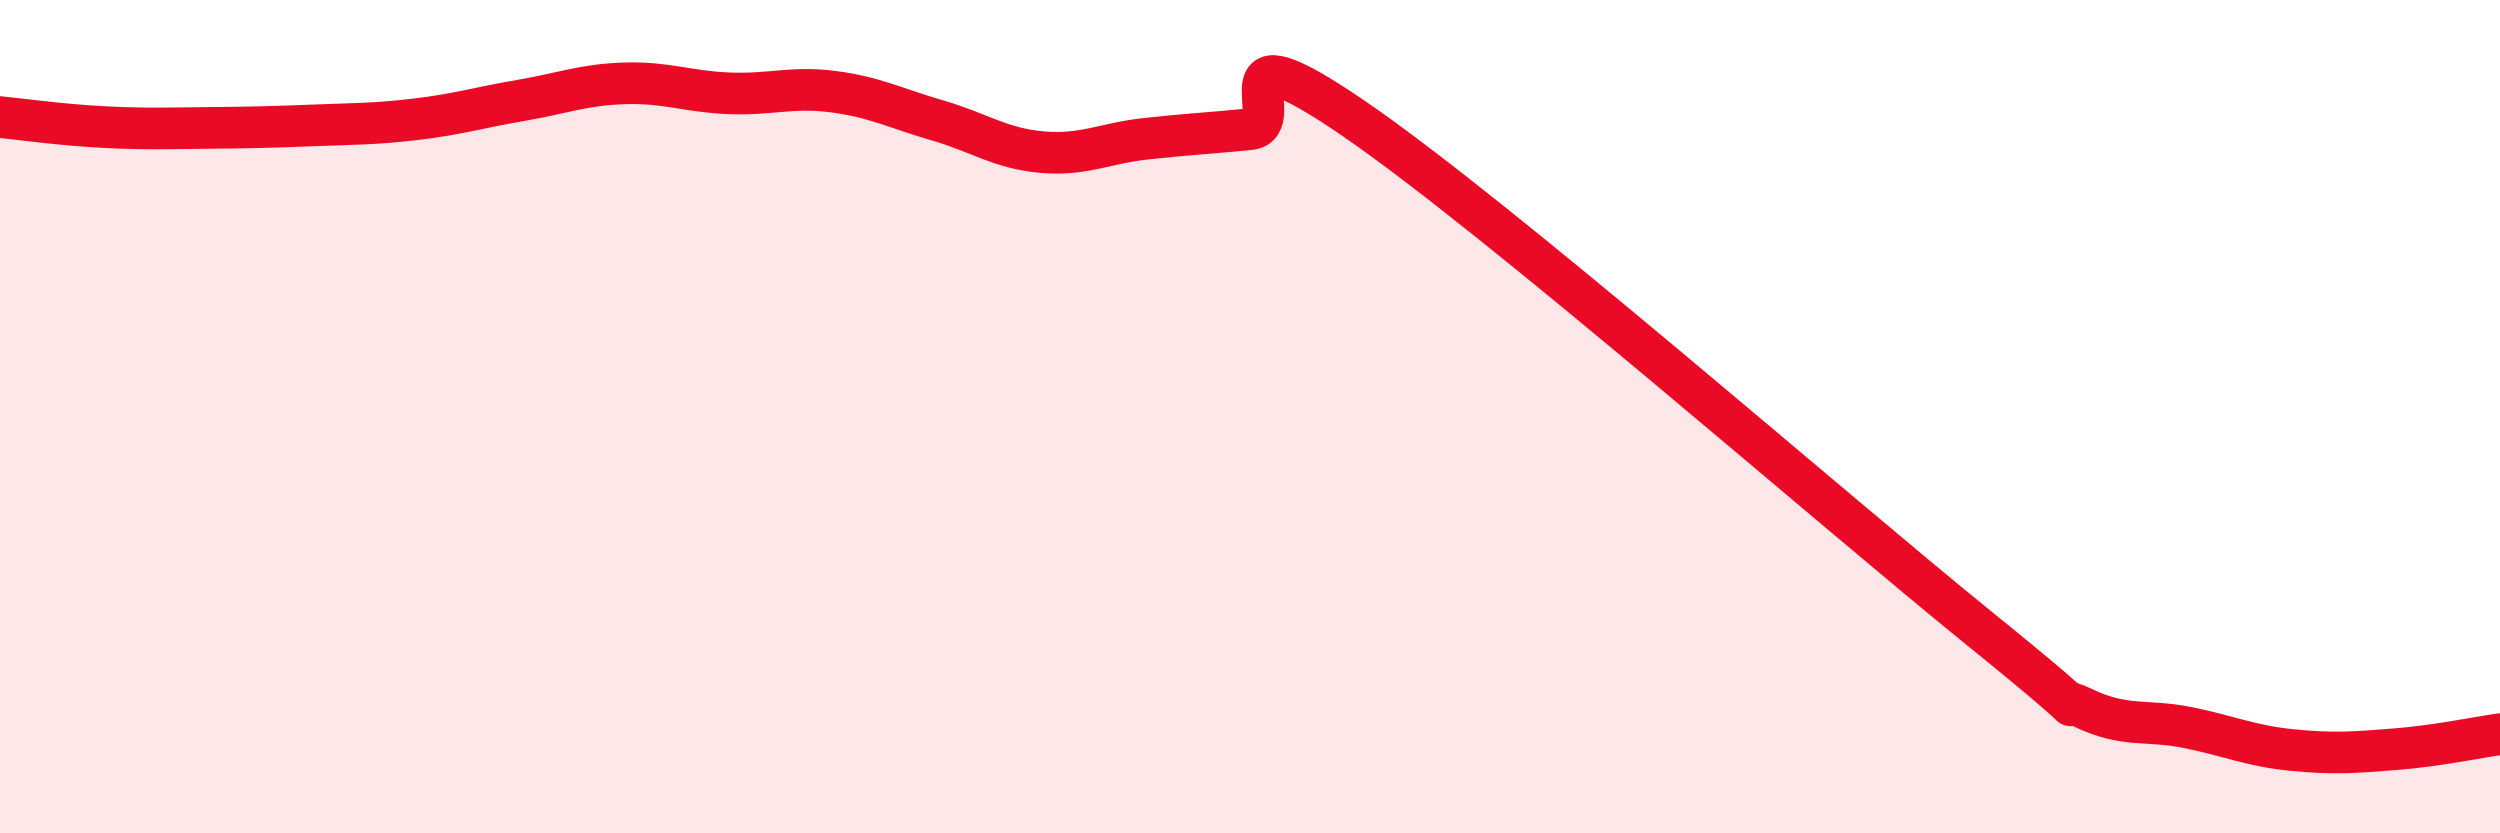
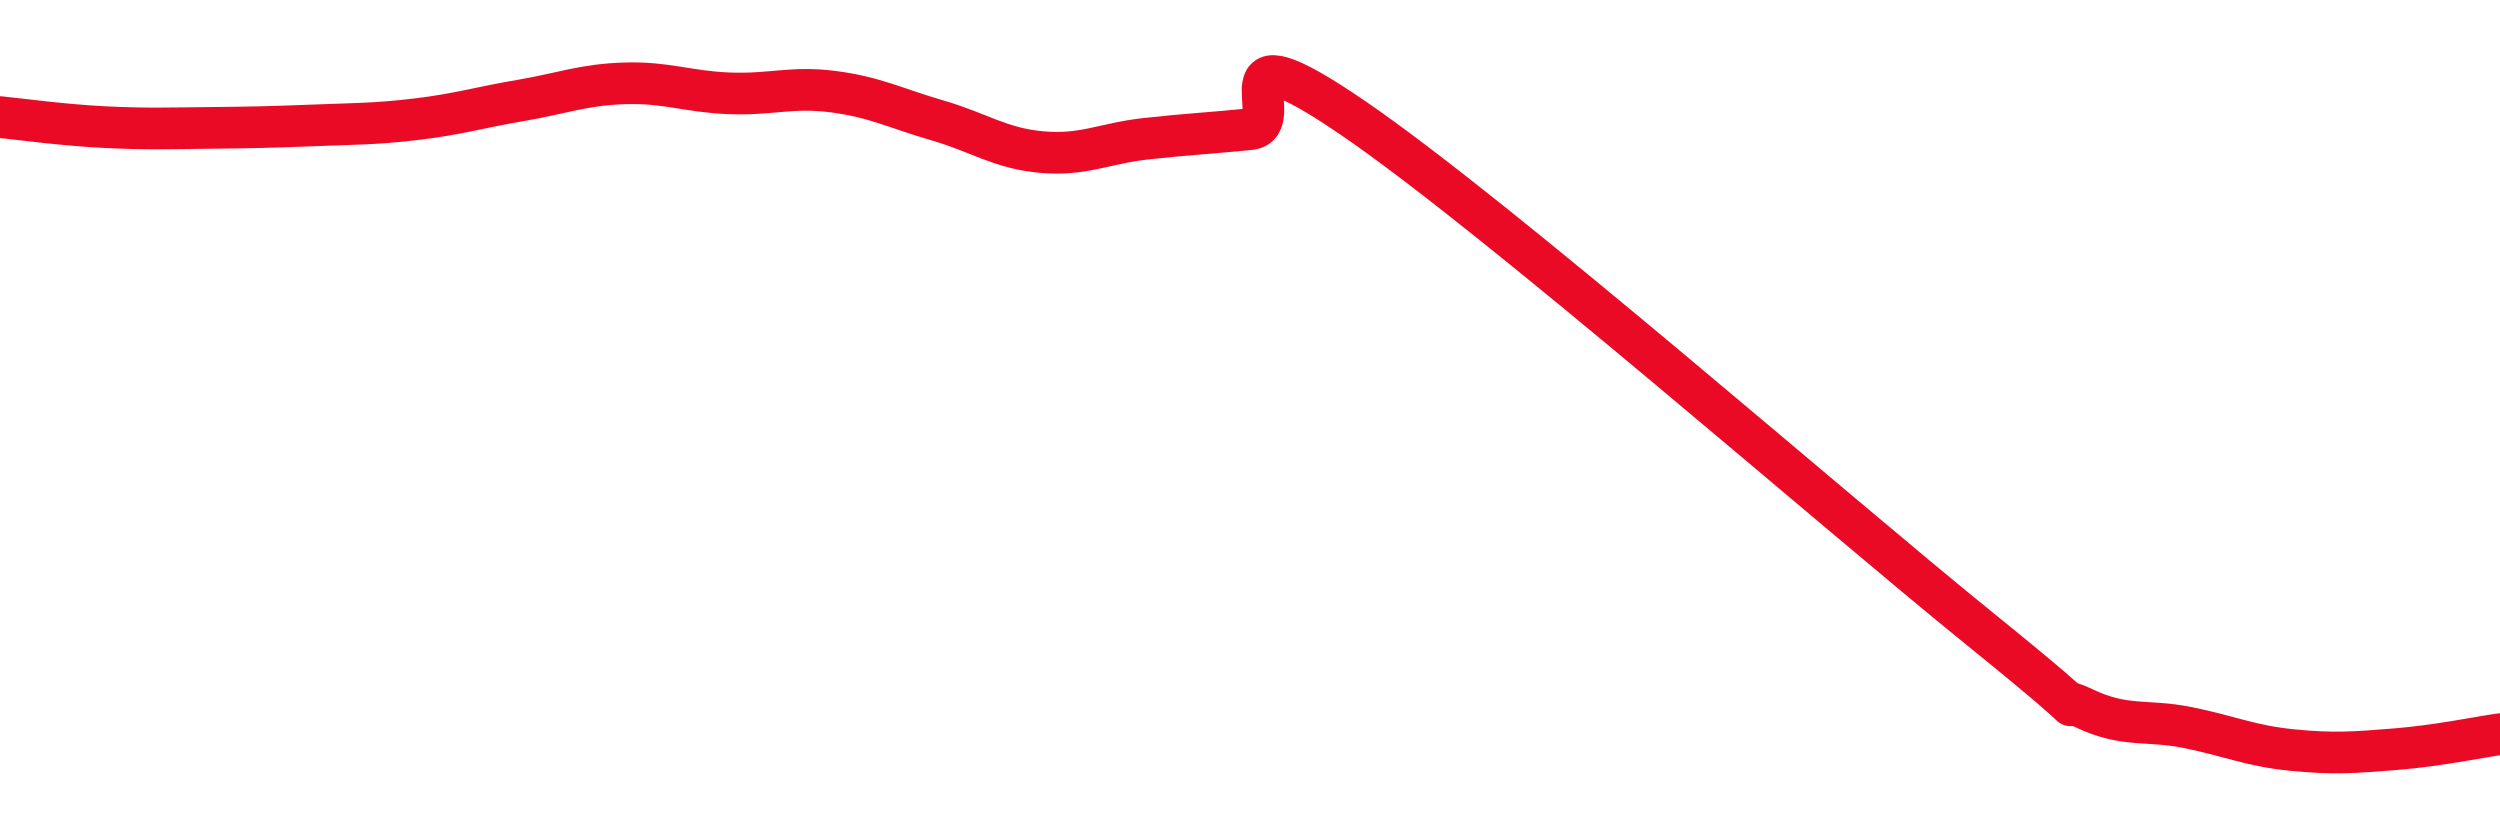
<svg xmlns="http://www.w3.org/2000/svg" width="60" height="20" viewBox="0 0 60 20">
-   <path d="M 0,2.81 C 0.5,2.86 1.5,3 2.5,3.05 C 3.5,3.1 4,3.08 5,3.07 C 6,3.06 6.5,3.05 7.5,3.01 C 8.5,2.97 9,2.98 10,2.86 C 11,2.74 11.5,2.58 12.5,2.41 C 13.5,2.24 14,2.03 15,2 C 16,1.97 16.5,2.2 17.5,2.24 C 18.5,2.28 19,2.07 20,2.2 C 21,2.33 21.5,2.6 22.5,2.89 C 23.5,3.18 24,3.56 25,3.65 C 26,3.74 26.5,3.44 27.5,3.33 C 28.5,3.22 29,3.2 30,3.1 C 31,3 29,0.45 32.5,2.85 C 36,5.25 44,12.25 47.5,15.08 C 51,17.91 49,16.51 50,16.99 C 51,17.47 51.5,17.26 52.5,17.46 C 53.5,17.66 54,17.9 55,18 C 56,18.1 56.5,18.06 57.5,17.98 C 58.5,17.9 59.5,17.69 60,17.62L60 20L0 20Z" fill="#EB0A25" opacity="0.1" stroke-linecap="round" stroke-linejoin="round" />
  <path d="M 0,2.81 C 0.5,2.86 1.5,3 2.5,3.05 C 3.5,3.1 4,3.08 5,3.07 C 6,3.06 6.5,3.05 7.5,3.01 C 8.5,2.97 9,2.98 10,2.86 C 11,2.74 11.5,2.58 12.5,2.41 C 13.5,2.24 14,2.03 15,2 C 16,1.97 16.5,2.2 17.5,2.24 C 18.5,2.28 19,2.07 20,2.2 C 21,2.33 21.5,2.6 22.5,2.89 C 23.5,3.18 24,3.56 25,3.65 C 26,3.74 26.5,3.44 27.5,3.33 C 28.5,3.22 29,3.2 30,3.1 C 31,3 29,0.45 32.5,2.85 C 36,5.25 44,12.25 47.5,15.08 C 51,17.91 49,16.51 50,16.99 C 51,17.47 51.5,17.26 52.5,17.46 C 53.5,17.66 54,17.9 55,18 C 56,18.1 56.5,18.06 57.5,17.98 C 58.5,17.9 59.5,17.69 60,17.62" stroke="#EB0A25" stroke-width="1" fill="none" stroke-linecap="round" stroke-linejoin="round" />
</svg>